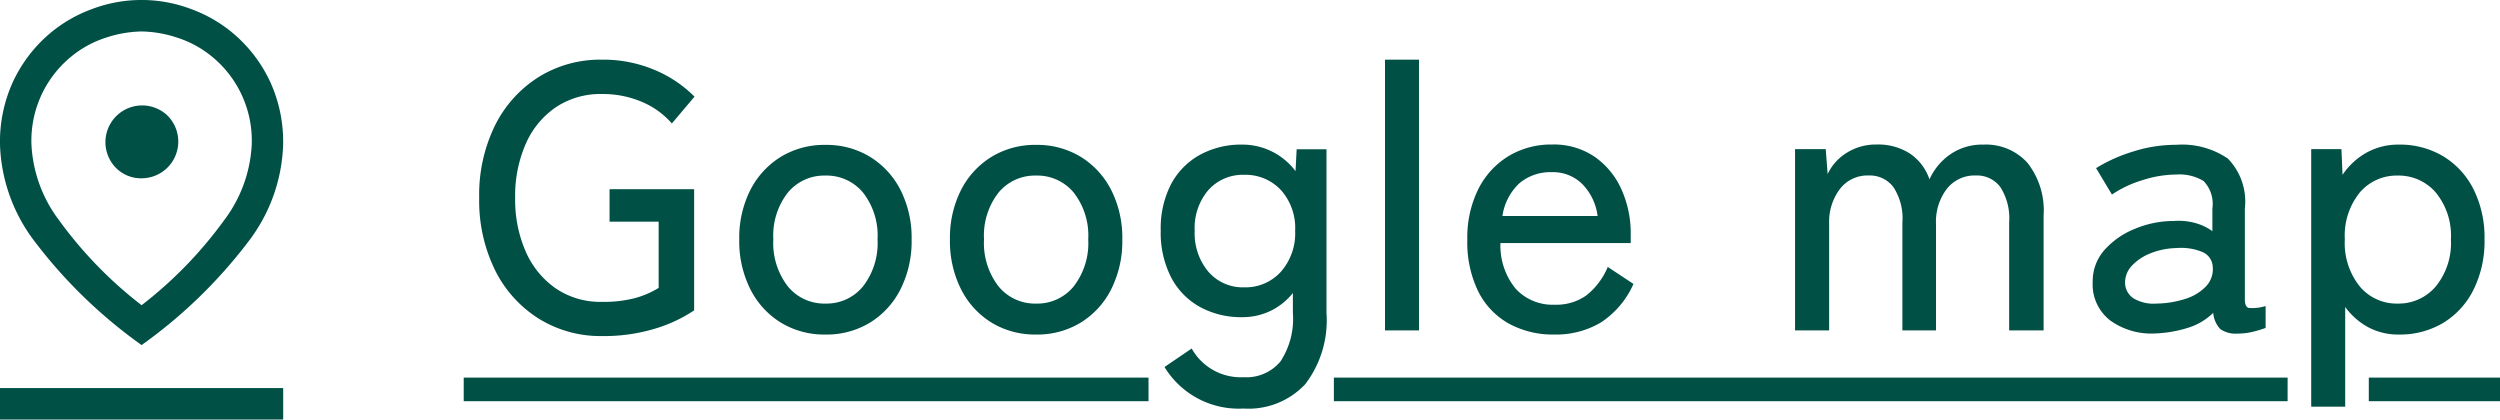
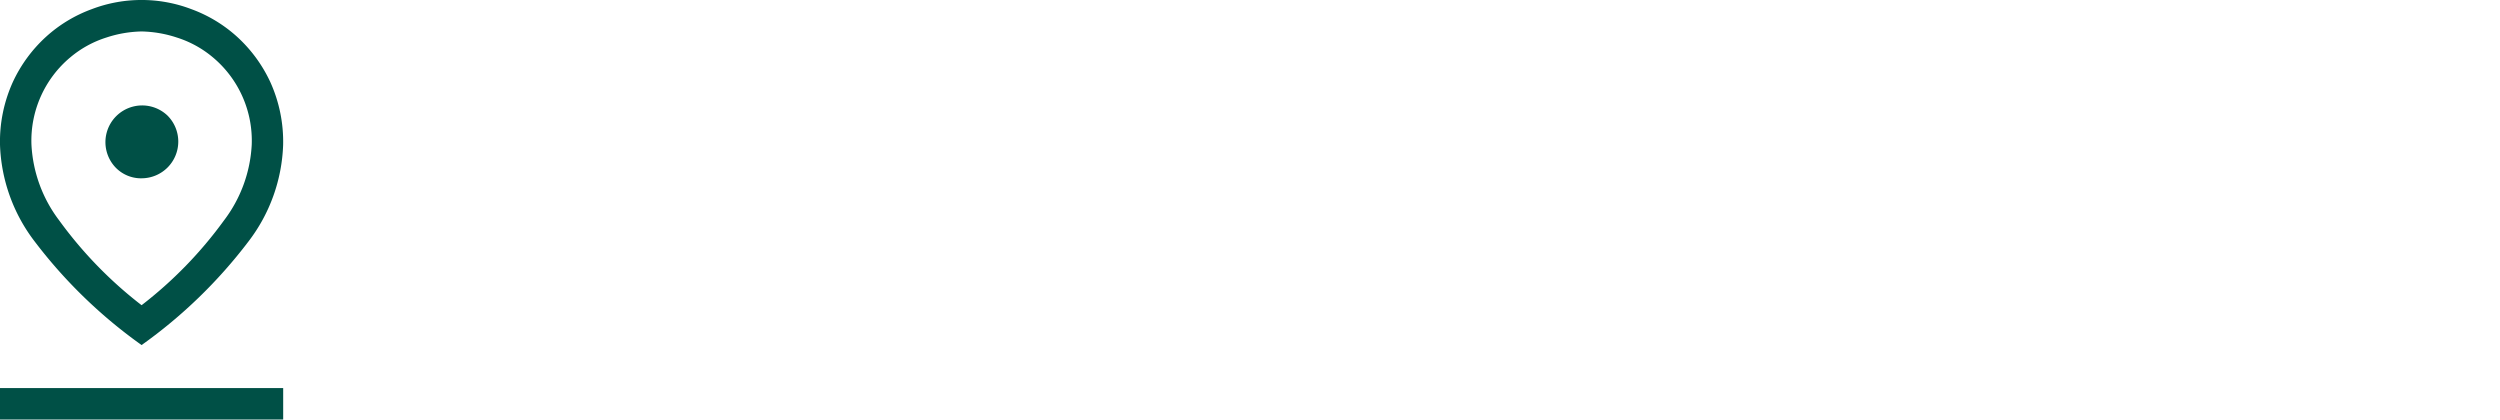
<svg xmlns="http://www.w3.org/2000/svg" id="コンポーネント_78_1" data-name="コンポーネント 78 – 1" width="105.938" height="17.778" viewBox="0 0 105.938 17.778">
  <g id="コンポーネント_79_1" data-name="コンポーネント 79 – 1" transform="translate(19.65 2.528)">
-     <path id="パス_793" data-name="パス 793" d="M-80.432.24A4.946,4.946,0,0,1-83.112-.5,5.088,5.088,0,0,1-84.96-2.552a6.666,6.666,0,0,1-.672-3.064,6.653,6.653,0,0,1,.672-3.072,5.1,5.1,0,0,1,1.848-2.048,4.946,4.946,0,0,1,2.68-.736,5.588,5.588,0,0,1,2.224.432,5.2,5.2,0,0,1,1.7,1.136l-.96,1.136a3.46,3.46,0,0,0-1.28-.92,4.233,4.233,0,0,0-1.68-.328,3.41,3.41,0,0,0-1.944.552,3.633,3.633,0,0,0-1.28,1.544,5.466,5.466,0,0,0-.456,2.3,5.466,5.466,0,0,0,.456,2.3,3.689,3.689,0,0,0,1.28,1.552,3.375,3.375,0,0,0,1.944.56,5.351,5.351,0,0,0,1.368-.152,3.813,3.813,0,0,0,1.032-.44V-4.608h-2.08V-5.984h3.584V-.848A6.123,6.123,0,0,1-78.16-.08,7.4,7.4,0,0,1-80.432.24ZM-70.96.176a3.53,3.53,0,0,1-1.88-.5,3.509,3.509,0,0,1-1.3-1.416,4.532,4.532,0,0,1-.472-2.112,4.483,4.483,0,0,1,.472-2.1,3.521,3.521,0,0,1,1.3-1.408,3.53,3.53,0,0,1,1.88-.5,3.53,3.53,0,0,1,1.88.5,3.521,3.521,0,0,1,1.3,1.408,4.483,4.483,0,0,1,.472,2.1,4.532,4.532,0,0,1-.472,2.112,3.509,3.509,0,0,1-1.3,1.416A3.53,3.53,0,0,1-70.96.176Zm0-1.312a1.989,1.989,0,0,0,1.592-.728,2.987,2.987,0,0,0,.616-1.992,2.955,2.955,0,0,0-.616-1.984,2,2,0,0,0-1.592-.72,2,2,0,0,0-1.592.72,2.955,2.955,0,0,0-.616,1.984,2.987,2.987,0,0,0,.616,1.992A1.989,1.989,0,0,0-70.96-1.136ZM-62.032.176a3.53,3.53,0,0,1-1.88-.5,3.509,3.509,0,0,1-1.3-1.416,4.532,4.532,0,0,1-.472-2.112,4.483,4.483,0,0,1,.472-2.1,3.521,3.521,0,0,1,1.3-1.408,3.53,3.53,0,0,1,1.88-.5,3.53,3.53,0,0,1,1.88.5,3.521,3.521,0,0,1,1.3,1.408,4.483,4.483,0,0,1,.472,2.1,4.532,4.532,0,0,1-.472,2.112,3.509,3.509,0,0,1-1.3,1.416A3.53,3.53,0,0,1-62.032.176Zm0-1.312a1.989,1.989,0,0,0,1.592-.728,2.987,2.987,0,0,0,.616-1.992A2.955,2.955,0,0,0-60.44-5.84a2,2,0,0,0-1.592-.72,2,2,0,0,0-1.592.72,2.955,2.955,0,0,0-.616,1.984,2.987,2.987,0,0,0,.616,1.992A1.989,1.989,0,0,0-62.032-1.136Zm8.784,4.448a3.681,3.681,0,0,1-3.344-1.76L-55.44.768a2.378,2.378,0,0,0,2.192,1.216A1.883,1.883,0,0,0-51.68,1.32a3.284,3.284,0,0,0,.528-2.056v-.848a2.729,2.729,0,0,1-.936.752,2.731,2.731,0,0,1-1.224.272,3.618,3.618,0,0,1-1.776-.432,3.022,3.022,0,0,1-1.224-1.256,4.142,4.142,0,0,1-.44-1.976,4.084,4.084,0,0,1,.44-1.976,3.046,3.046,0,0,1,1.224-1.24,3.618,3.618,0,0,1,1.776-.432,2.808,2.808,0,0,1,1.288.3,2.819,2.819,0,0,1,.984.824l.048-.928h1.264V-.736a4.45,4.45,0,0,1-.9,3.016A3.292,3.292,0,0,1-53.248,3.312Zm.032-5.136a2.023,2.023,0,0,0,1.552-.656,2.464,2.464,0,0,0,.608-1.744,2.406,2.406,0,0,0-.608-1.728,2.047,2.047,0,0,0-1.552-.64,1.953,1.953,0,0,0-1.512.64,2.465,2.465,0,0,0-.584,1.728,2.526,2.526,0,0,0,.584,1.744A1.931,1.931,0,0,0-53.216-1.824ZM-47.248,0V-11.472h1.44V0Zm7.168.176A3.876,3.876,0,0,1-42-.288a3.187,3.187,0,0,1-1.3-1.368A4.735,4.735,0,0,1-43.76-3.84,4.621,4.621,0,0,1-43.3-5.976a3.447,3.447,0,0,1,1.272-1.4,3.49,3.49,0,0,1,1.864-.5,3.063,3.063,0,0,1,1.8.52,3.33,3.33,0,0,1,1.136,1.384,4.516,4.516,0,0,1,.392,1.888V-3.7h-5.52A2.872,2.872,0,0,0-41.7-1.752a2.13,2.13,0,0,0,1.64.664,2.2,2.2,0,0,0,1.352-.4,3.042,3.042,0,0,0,.9-1.2l1.088.72A3.762,3.762,0,0,1-38.1-.336,3.722,3.722,0,0,1-40.08.176Zm-2.192-5.024h4.032a2.345,2.345,0,0,0-.64-1.344,1.756,1.756,0,0,0-1.3-.512,2.024,2.024,0,0,0-1.376.472A2.353,2.353,0,0,0-42.272-4.848ZM-29.872,0V-7.68h1.3l.08,1.056a2.132,2.132,0,0,1,.808-.9,2.314,2.314,0,0,1,1.272-.352,2.481,2.481,0,0,1,1.408.384A2.146,2.146,0,0,1-24.176-6.4,2.575,2.575,0,0,1-23.3-7.456a2.377,2.377,0,0,1,1.416-.416,2.367,2.367,0,0,1,1.856.768,3.254,3.254,0,0,1,.688,2.24V0H-20.8V-4.576a2.441,2.441,0,0,0-.376-1.5,1.231,1.231,0,0,0-1.032-.488,1.5,1.5,0,0,0-1.24.576A2.3,2.3,0,0,0-23.9-4.512V0h-1.424V-4.576a2.4,2.4,0,0,0-.384-1.5,1.253,1.253,0,0,0-1.04-.488,1.467,1.467,0,0,0-1.232.584,2.309,2.309,0,0,0-.448,1.448V0Zm15.3.128A2.99,2.99,0,0,1-16.5-.408a1.923,1.923,0,0,1-.76-1.64,2,2,0,0,1,.5-1.36,3.434,3.434,0,0,1,1.3-.9,4.246,4.246,0,0,1,1.64-.328,2.657,2.657,0,0,1,.912.088,2.255,2.255,0,0,1,.72.344v-.96a1.393,1.393,0,0,0-.376-1.168,1.99,1.99,0,0,0-1.16-.272,4.764,4.764,0,0,0-1.432.24,4.735,4.735,0,0,0-1.288.608l-.672-1.12a6.708,6.708,0,0,1,1.56-.7,6,6,0,0,1,1.832-.288,3.438,3.438,0,0,1,2.192.584,2.609,2.609,0,0,1,.72,2.12v3.856q0,.3.16.352a1.86,1.86,0,0,0,.72-.08v.928a4.645,4.645,0,0,1-.528.16,2.694,2.694,0,0,1-.656.08,1.127,1.127,0,0,1-.736-.192,1.121,1.121,0,0,1-.3-.688,2.634,2.634,0,0,1-1.088.64A5.194,5.194,0,0,1-14.576.128Zm.016-1.264a4.171,4.171,0,0,0,1.224-.2,2.047,2.047,0,0,0,.872-.528,1.057,1.057,0,0,0,.288-.824.718.718,0,0,0-.456-.64,2.345,2.345,0,0,0-1.08-.16,3.112,3.112,0,0,0-1.088.216,2.157,2.157,0,0,0-.792.52,1.034,1.034,0,0,0-.3.72.8.8,0,0,0,.368.68A1.646,1.646,0,0,0-14.56-1.136ZM-8,3.232V-7.68h1.28l.048,1.088a2.978,2.978,0,0,1,1.024-.944,2.764,2.764,0,0,1,1.36-.336,3.576,3.576,0,0,1,1.872.488A3.427,3.427,0,0,1-1.128-5.992,4.556,4.556,0,0,1-.656-3.856a4.6,4.6,0,0,1-.472,2.144,3.416,3.416,0,0,1-1.288,1.4A3.576,3.576,0,0,1-4.288.176a2.677,2.677,0,0,1-1.3-.312A2.937,2.937,0,0,1-6.56-.992V3.232Zm3.664-4.368A2.059,2.059,0,0,0-2.72-1.864a2.912,2.912,0,0,0,.64-1.992A2.881,2.881,0,0,0-2.72-5.84a2.069,2.069,0,0,0-1.616-.72,2.045,2.045,0,0,0-1.608.72,2.9,2.9,0,0,0-.632,1.984,2.936,2.936,0,0,0,.632,1.992A2.036,2.036,0,0,0-4.336-1.136ZM-86.288,2h29.019V3H-86.288Zm36.873,0H-9V3H-49.415ZM-5.56,2H0V3H-5.56Z" transform="translate(86.288 11.472)" fill="#005046" />
-   </g>
+     </g>
  <path id="pin_drop_FILL0_wght400_GRAD0_opsz48" d="M16.5,16.933a17.545,17.545,0,0,0,3.489-3.589,5.787,5.787,0,0,0,1.178-3.211,4.6,4.6,0,0,0-1.656-3.711,4.453,4.453,0,0,0-1.522-.833A5.066,5.066,0,0,0,16.5,5.333a5.066,5.066,0,0,0-1.489.256,4.453,4.453,0,0,0-1.522.833,4.6,4.6,0,0,0-1.656,3.711,5.787,5.787,0,0,0,1.178,3.211A17.545,17.545,0,0,0,16.5,16.933Zm0,1.689a20.848,20.848,0,0,1-4.522-4.378A7.118,7.118,0,0,1,10.5,10.133a6.116,6.116,0,0,1,.544-2.656,6.02,6.02,0,0,1,1.411-1.922,5.9,5.9,0,0,1,1.933-1.167,5.925,5.925,0,0,1,4.222,0,5.9,5.9,0,0,1,1.933,1.167,6.021,6.021,0,0,1,1.411,1.922,6.116,6.116,0,0,1,.544,2.656,7.118,7.118,0,0,1-1.478,4.111A20.848,20.848,0,0,1,16.5,18.622Zm0-7.067A1.556,1.556,0,0,0,17.6,8.9a1.556,1.556,0,0,0-2.2,2.2A1.5,1.5,0,0,0,16.5,11.556Zm-6,10.222V20.444h12v1.333Zm6-11.644Z" transform="translate(-10.5 -4)" fill="#005046" />
</svg>